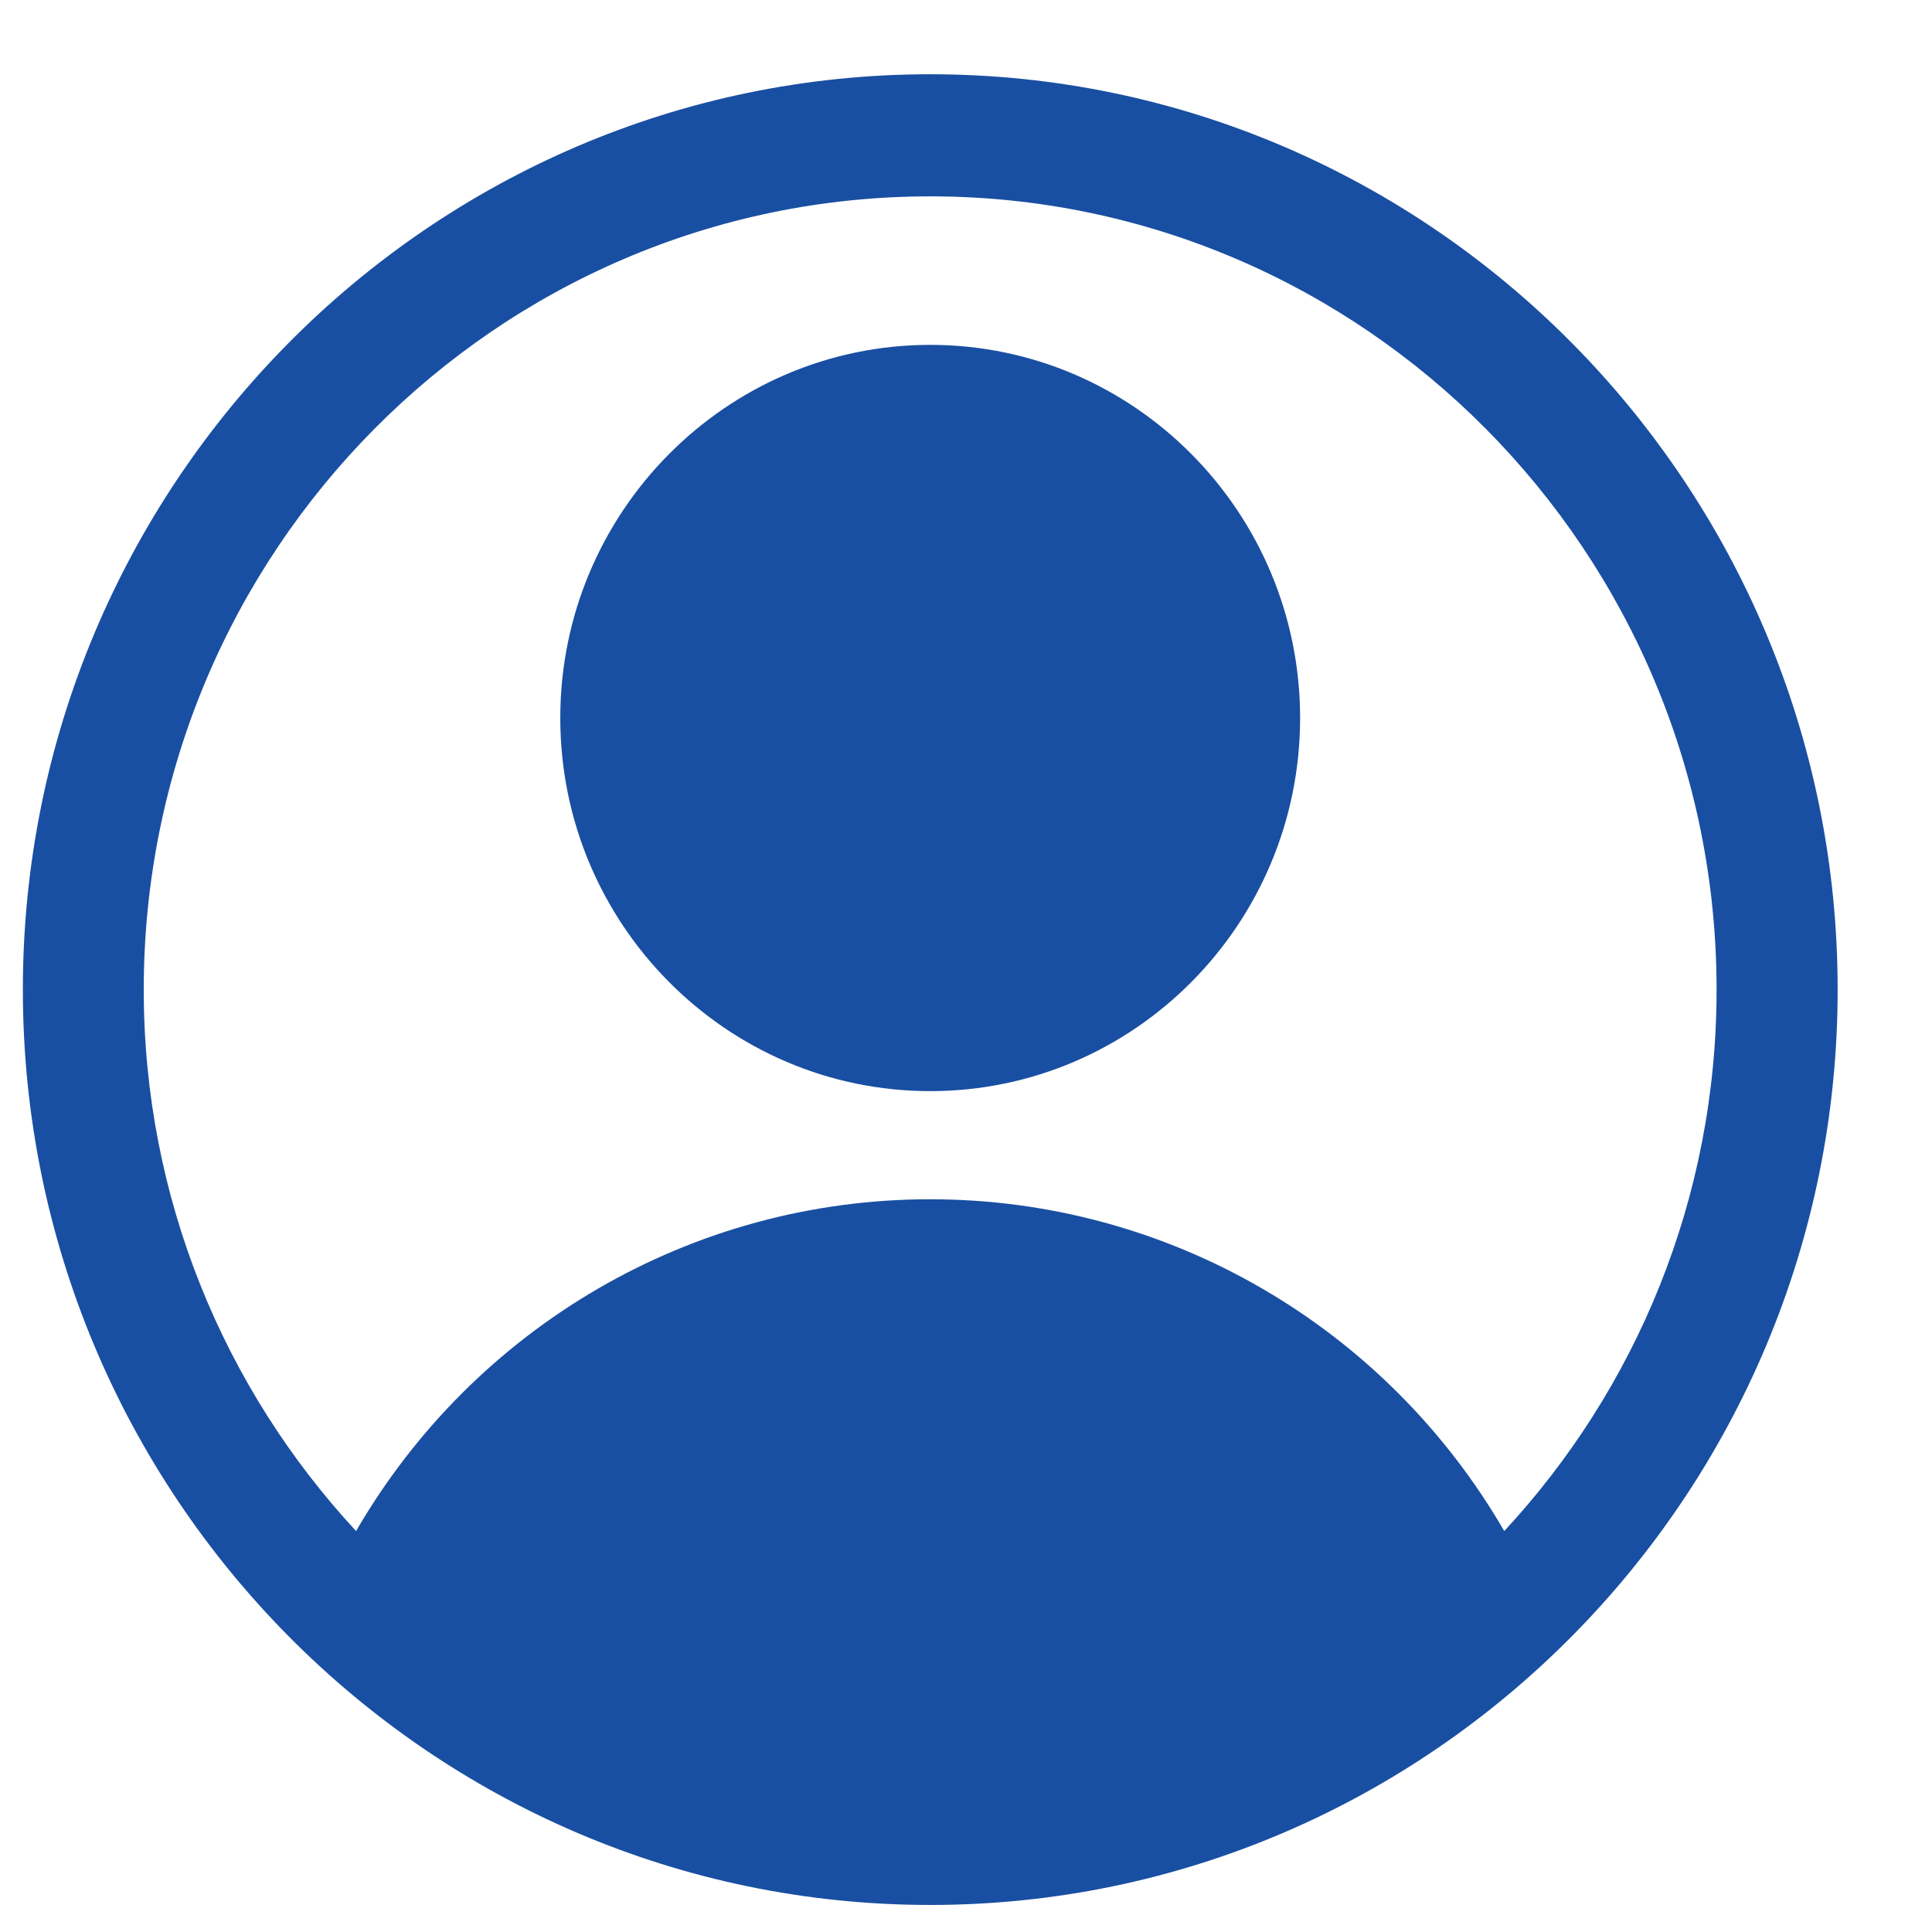
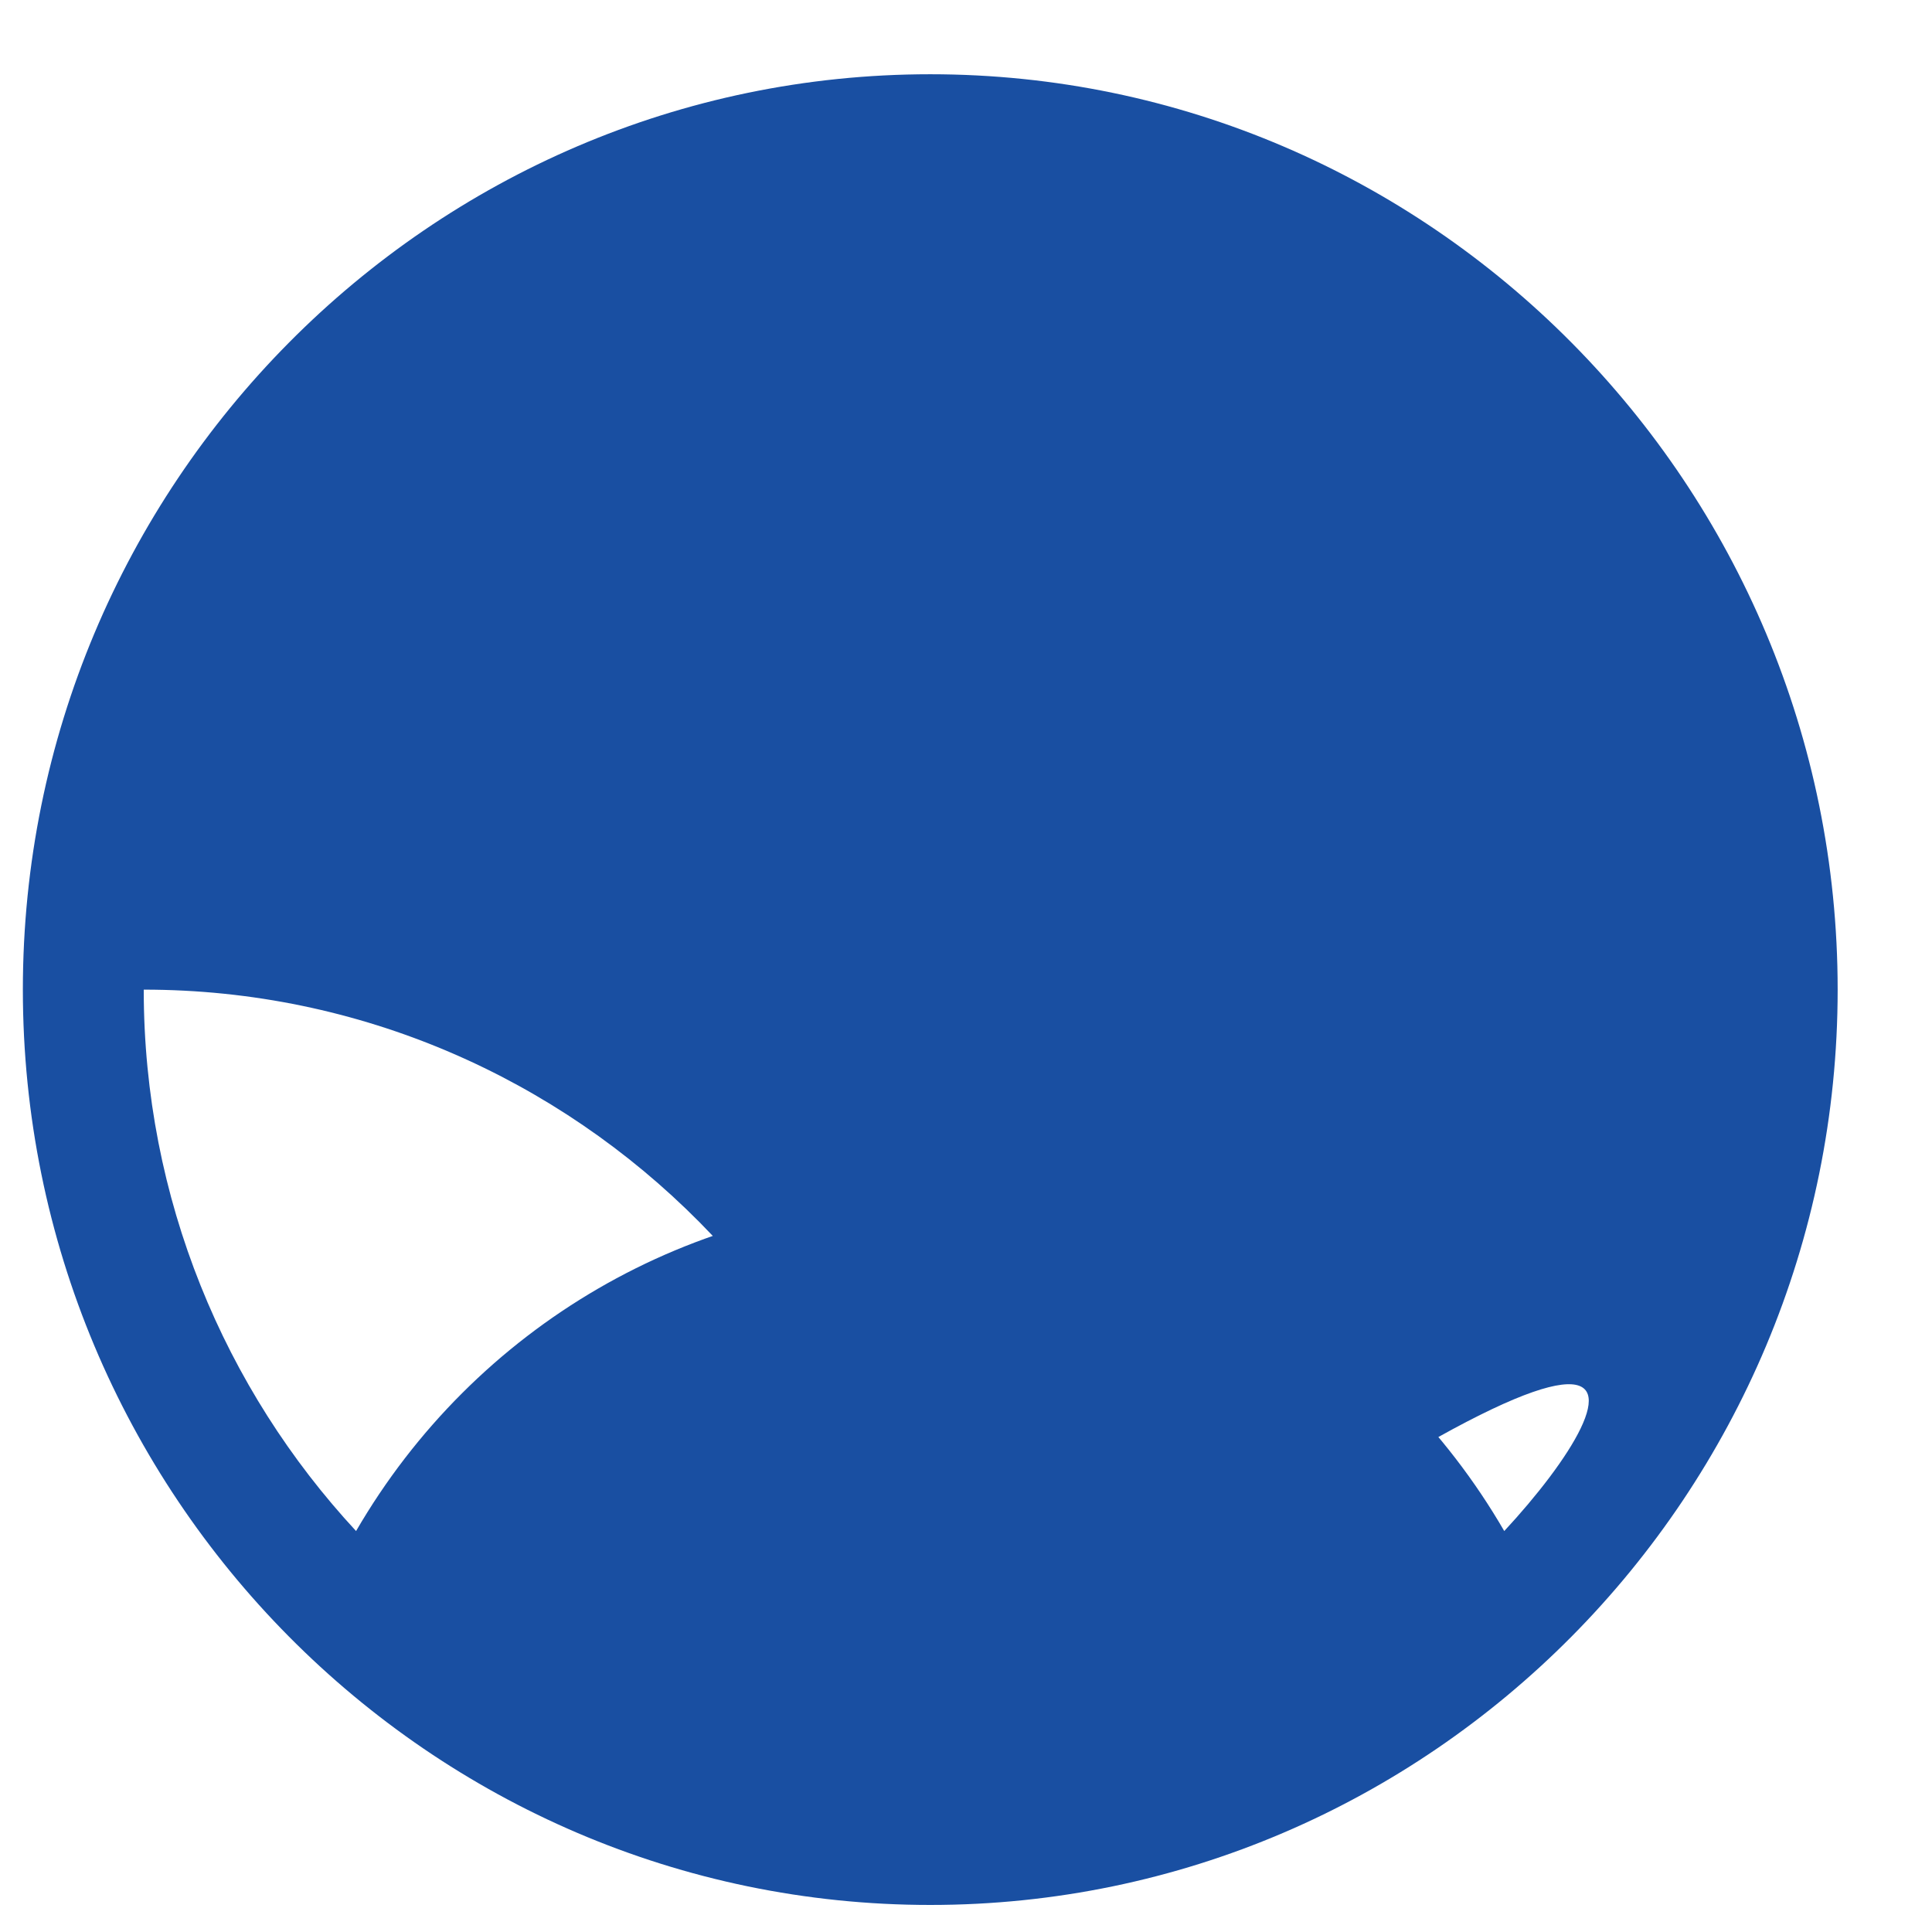
<svg xmlns="http://www.w3.org/2000/svg" version="1.1" id="Layer_1" x="0px" y="0px" width="30px" height="30px" viewBox="0 0 30 30" enable-background="new 0 0 30 30" xml:space="preserve">
-   <path fill="#194FA2" d="M23.358,23.774c-1.837-3.167-5.207-5.152-8.915-5.152c-3.706,0-7.076,1.985-8.914,5.152  c-2.042-2.203-3.297-5.16-3.297-8.407c0-6.793,5.477-12.318,12.212-12.318c6.733,0,12.211,5.525,12.211,12.318  C26.656,18.614,25.401,21.571,23.358,23.774z M14.445,1.153c-7.77,0-14.09,6.376-14.09,14.214c0,7.837,6.32,14.213,14.09,14.213  c7.768,0,14.09-6.376,14.09-14.213C28.535,7.529,22.213,1.153,14.445,1.153z" />
-   <path fill="#194FA2" d="M14.445,5.355c-3.167,0-5.745,2.601-5.745,5.794c0,3.196,2.578,5.794,5.745,5.794s5.743-2.598,5.743-5.794  C20.188,7.956,17.612,5.355,14.445,5.355z" />
-   <rect x="0.355" y="1.153" fill-rule="evenodd" clip-rule="evenodd" fill="none" width="27.906" height="28.151" />
+   <path fill="#194FA2" d="M23.358,23.774c-1.837-3.167-5.207-5.152-8.915-5.152c-3.706,0-7.076,1.985-8.914,5.152  c-2.042-2.203-3.297-5.16-3.297-8.407c6.733,0,12.211,5.525,12.211,12.318  C26.656,18.614,25.401,21.571,23.358,23.774z M14.445,1.153c-7.77,0-14.09,6.376-14.09,14.214c0,7.837,6.32,14.213,14.09,14.213  c7.768,0,14.09-6.376,14.09-14.213C28.535,7.529,22.213,1.153,14.445,1.153z" />
</svg>